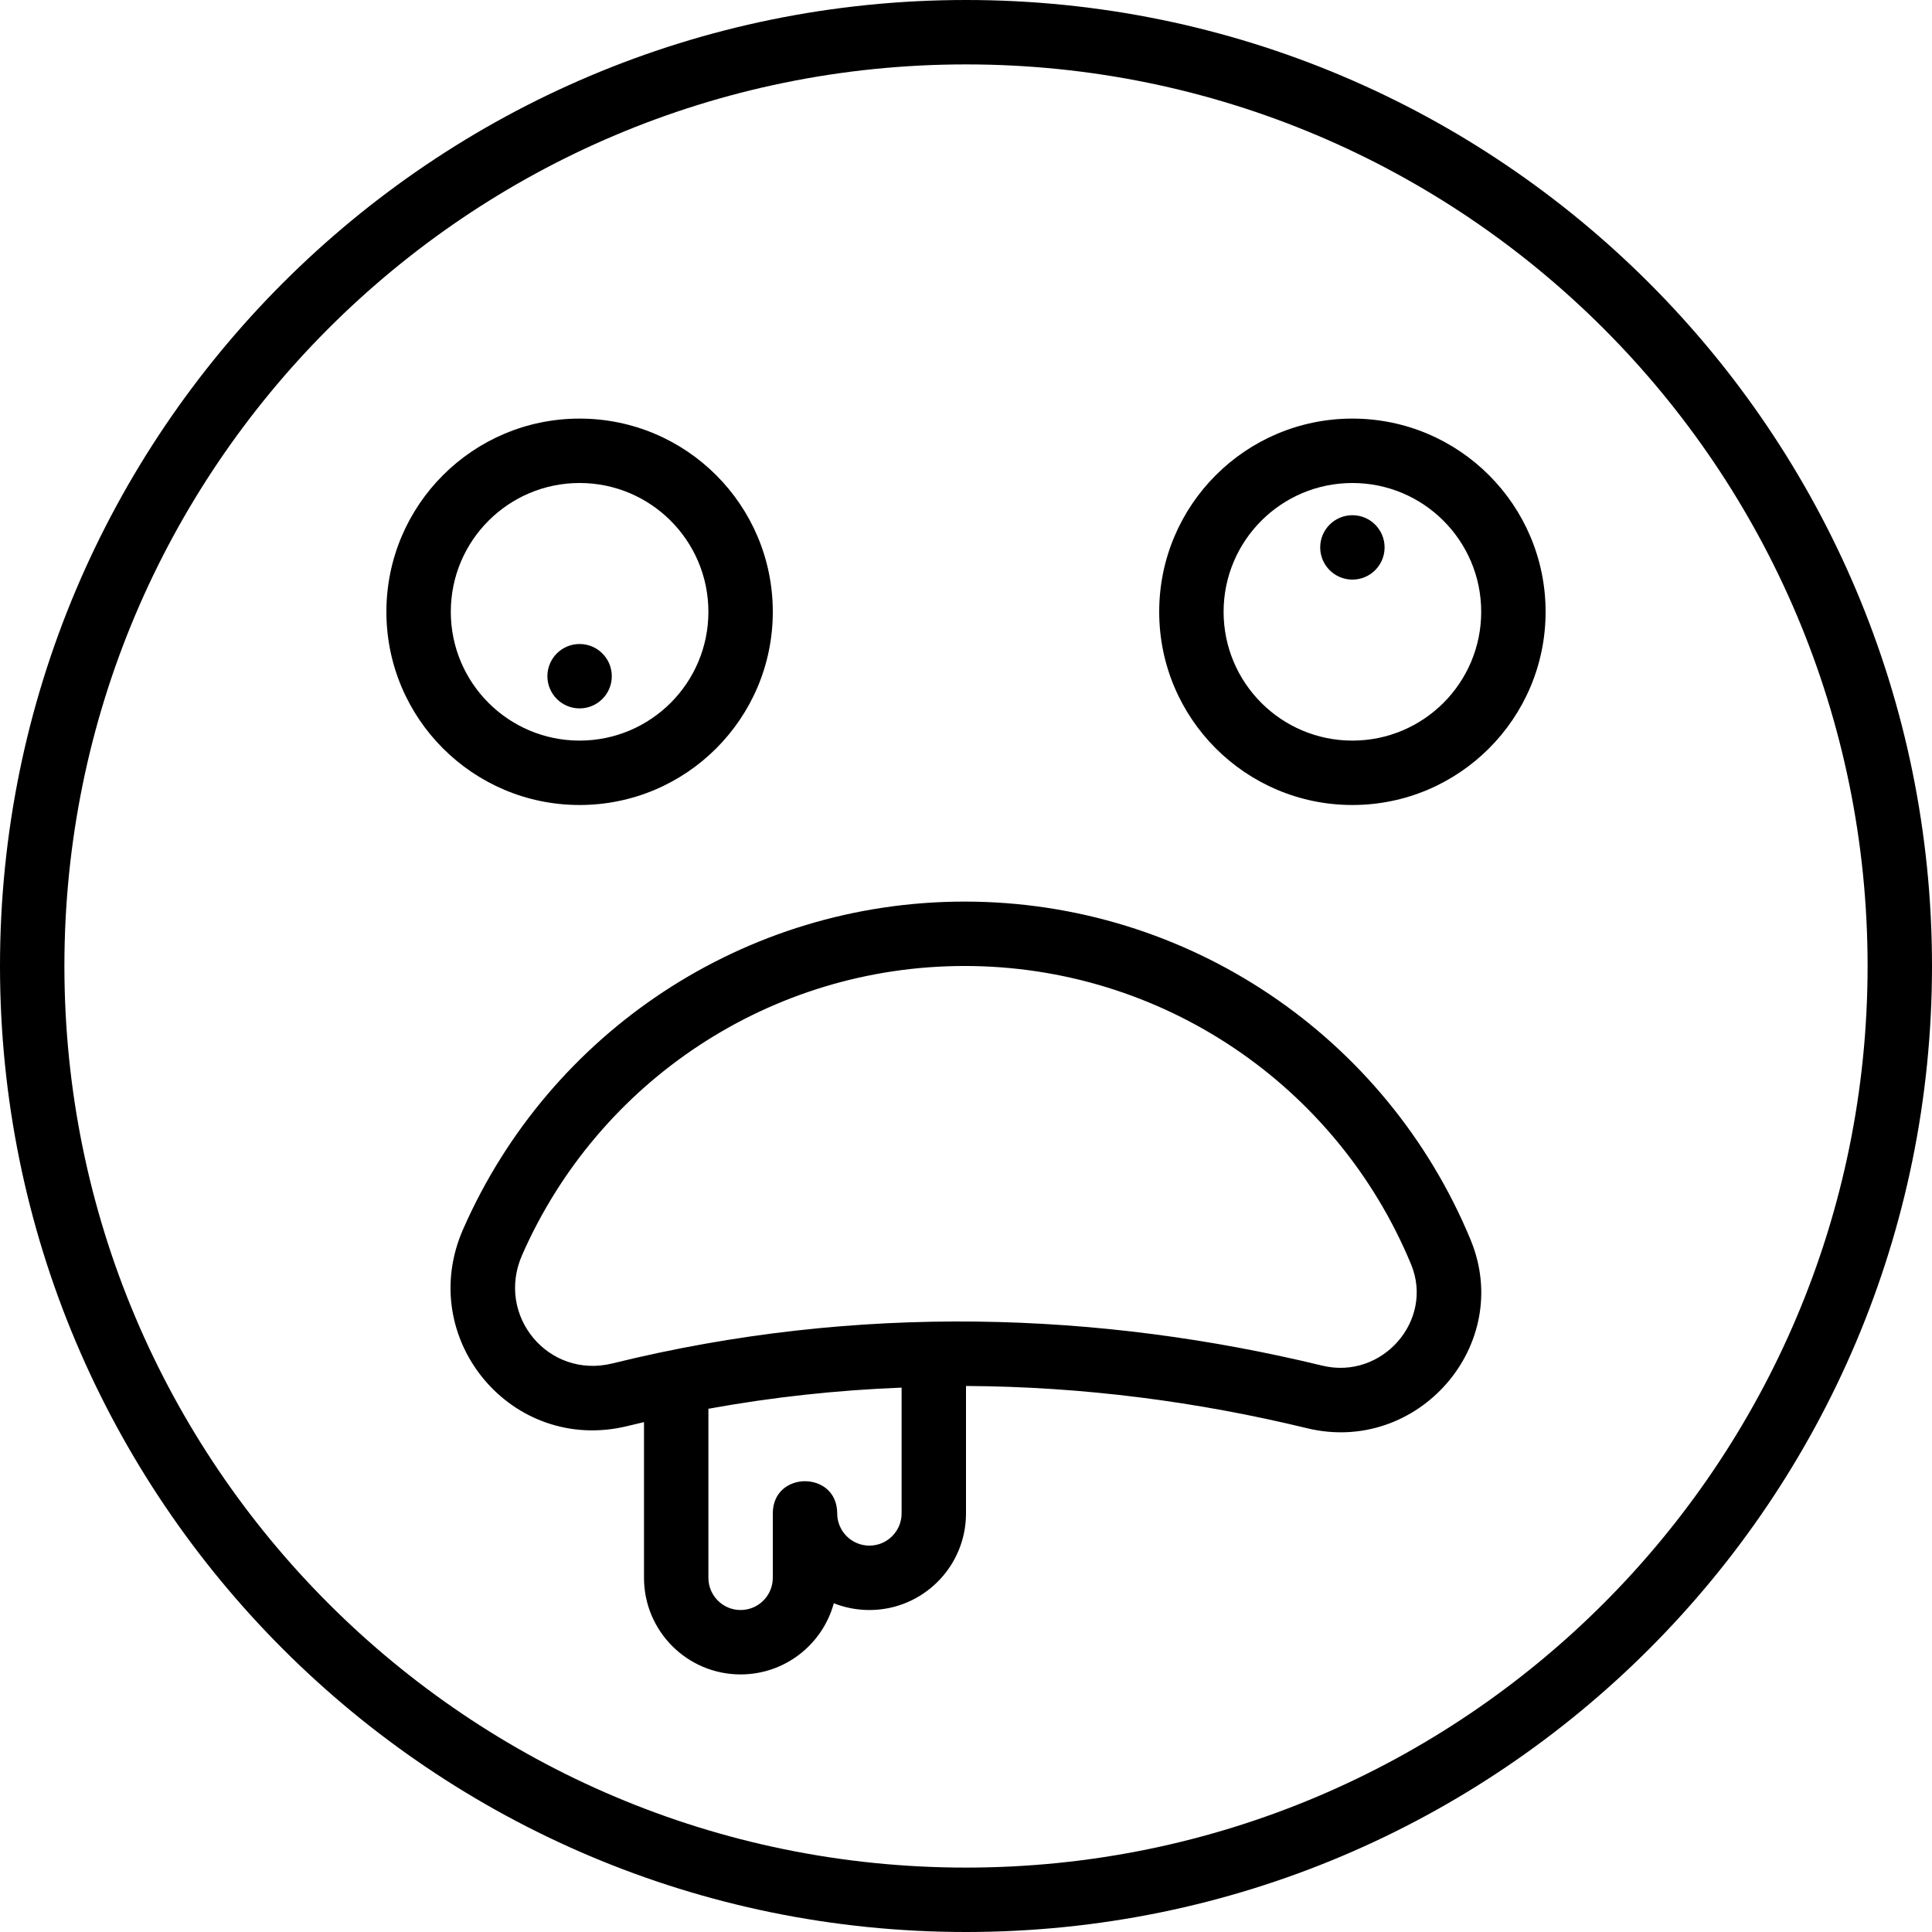
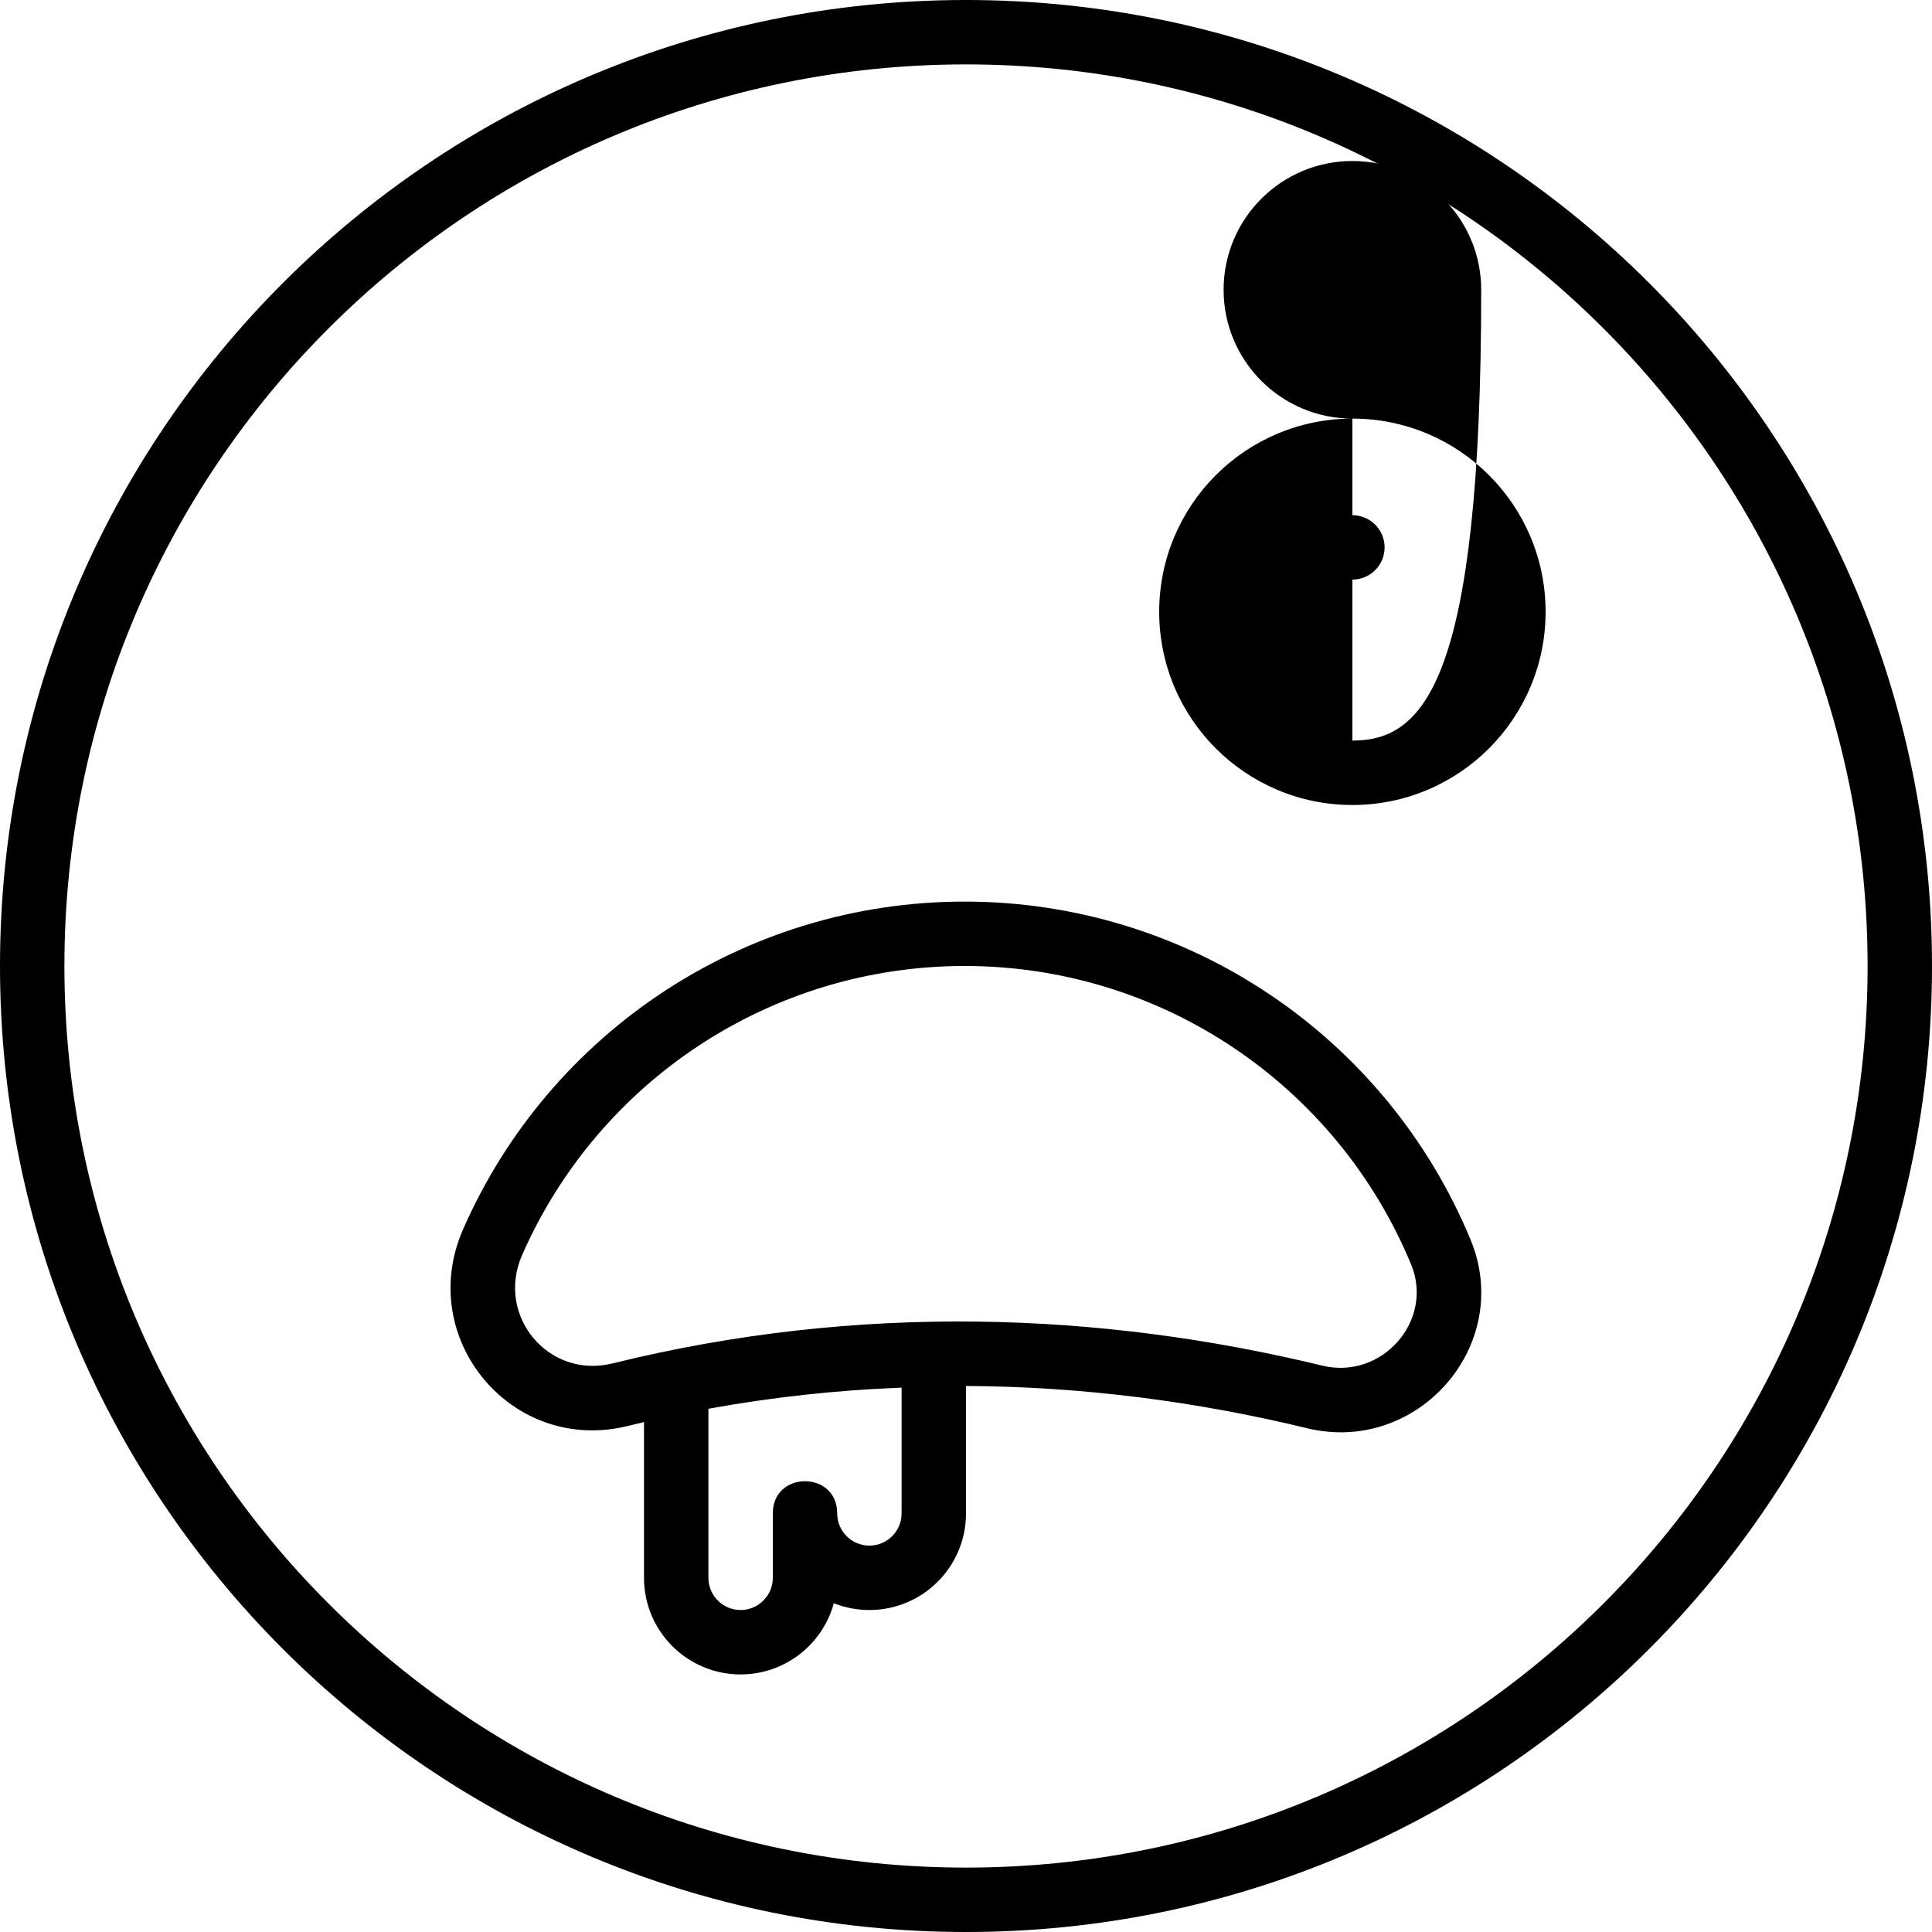
<svg xmlns="http://www.w3.org/2000/svg" version="1.1" id="Layer_1" x="0px" y="0px" viewBox="0 0 512 512" style="enable-background:new 0 0 512 512;" xml:space="preserve">
  <g>
    <g>
      <g>
        <path d="M256,0C114.617,0,0,114.617,0,256s114.617,256,256,256s256-114.617,256-256S397.383,0,256,0z M256,494.933     C124.043,494.933,17.067,387.957,17.067,256S124.043,17.067,256,17.067S494.933,124.043,494.933,256S387.957,494.933,256,494.933     z" />
        <path d="M255.632,238.931c-58.131,0-109.941,34.508-132.904,86.828c-12.72,28.992,12.916,59.719,43.65,52.137     c1.43-0.353,2.859-0.686,4.289-1.021v41.263c0,14.134,11.466,25.6,25.6,25.6c11.802,0,21.743-7.995,24.703-18.861     c2.919,1.158,6.101,1.794,9.43,1.794c14.134,0,25.6-11.466,25.6-25.6v-33.773c31.13,0.157,61.458,4.175,90.377,11.194     c29.347,7.118,54.882-22.078,43.339-49.957C367.435,274.746,314.846,238.931,255.632,238.931z M238.933,401.071     c0,4.708-3.825,8.533-8.533,8.533c-4.708,0-8.533-3.825-8.533-8.533c0-11.378-17.067-11.378-17.067,0v17.067     c0,4.708-3.825,8.533-8.533,8.533c-4.708,0-8.533-3.825-8.533-8.533v-44.8c17.026-3.101,34.105-4.936,51.2-5.606V401.071z      M350.401,361.906c-58.647-14.235-122.833-16.691-188.111-0.581c-16.946,4.18-30.982-12.643-23.933-28.709     c20.265-46.171,65.979-76.619,117.276-76.619c52.251,0,98.654,31.603,118.316,79.067     C380.109,349.945,366.28,365.757,350.401,361.906z" />
-         <circle cx="153.6" cy="179.2" r="8.533" />
-         <path d="M204.8,162.133c0-28.273-22.927-51.2-51.2-51.2c-28.273,0-51.2,22.927-51.2,51.2c0,28.273,22.927,51.2,51.2,51.2     C181.873,213.333,204.8,190.407,204.8,162.133z M119.467,162.133c0-18.848,15.286-34.133,34.133-34.133     c18.848,0,34.133,15.286,34.133,34.133c0,18.848-15.286,34.133-34.133,34.133C134.752,196.267,119.467,180.981,119.467,162.133z" />
        <circle cx="358.4" cy="145.067" r="8.533" />
-         <path d="M358.4,110.933c-28.273,0-51.2,22.927-51.2,51.2c0,28.273,22.927,51.2,51.2,51.2s51.2-22.927,51.2-51.2     C409.6,133.86,386.673,110.933,358.4,110.933z M358.4,196.267c-18.848,0-34.133-15.286-34.133-34.133     c0-18.848,15.286-34.133,34.133-34.133c18.848,0,34.133,15.286,34.133,34.133C392.533,180.981,377.248,196.267,358.4,196.267z" />
+         <path d="M358.4,110.933c-28.273,0-51.2,22.927-51.2,51.2c0,28.273,22.927,51.2,51.2,51.2s51.2-22.927,51.2-51.2     C409.6,133.86,386.673,110.933,358.4,110.933z c-18.848,0-34.133-15.286-34.133-34.133     c0-18.848,15.286-34.133,34.133-34.133c18.848,0,34.133,15.286,34.133,34.133C392.533,180.981,377.248,196.267,358.4,196.267z" />
      </g>
    </g>
  </g>
  <g>
</g>
  <g>
</g>
  <g>
</g>
  <g>
</g>
  <g>
</g>
  <g>
</g>
  <g>
</g>
  <g>
</g>
  <g>
</g>
  <g>
</g>
  <g>
</g>
  <g>
</g>
  <g>
</g>
  <g>
</g>
  <g>
</g>
</svg>